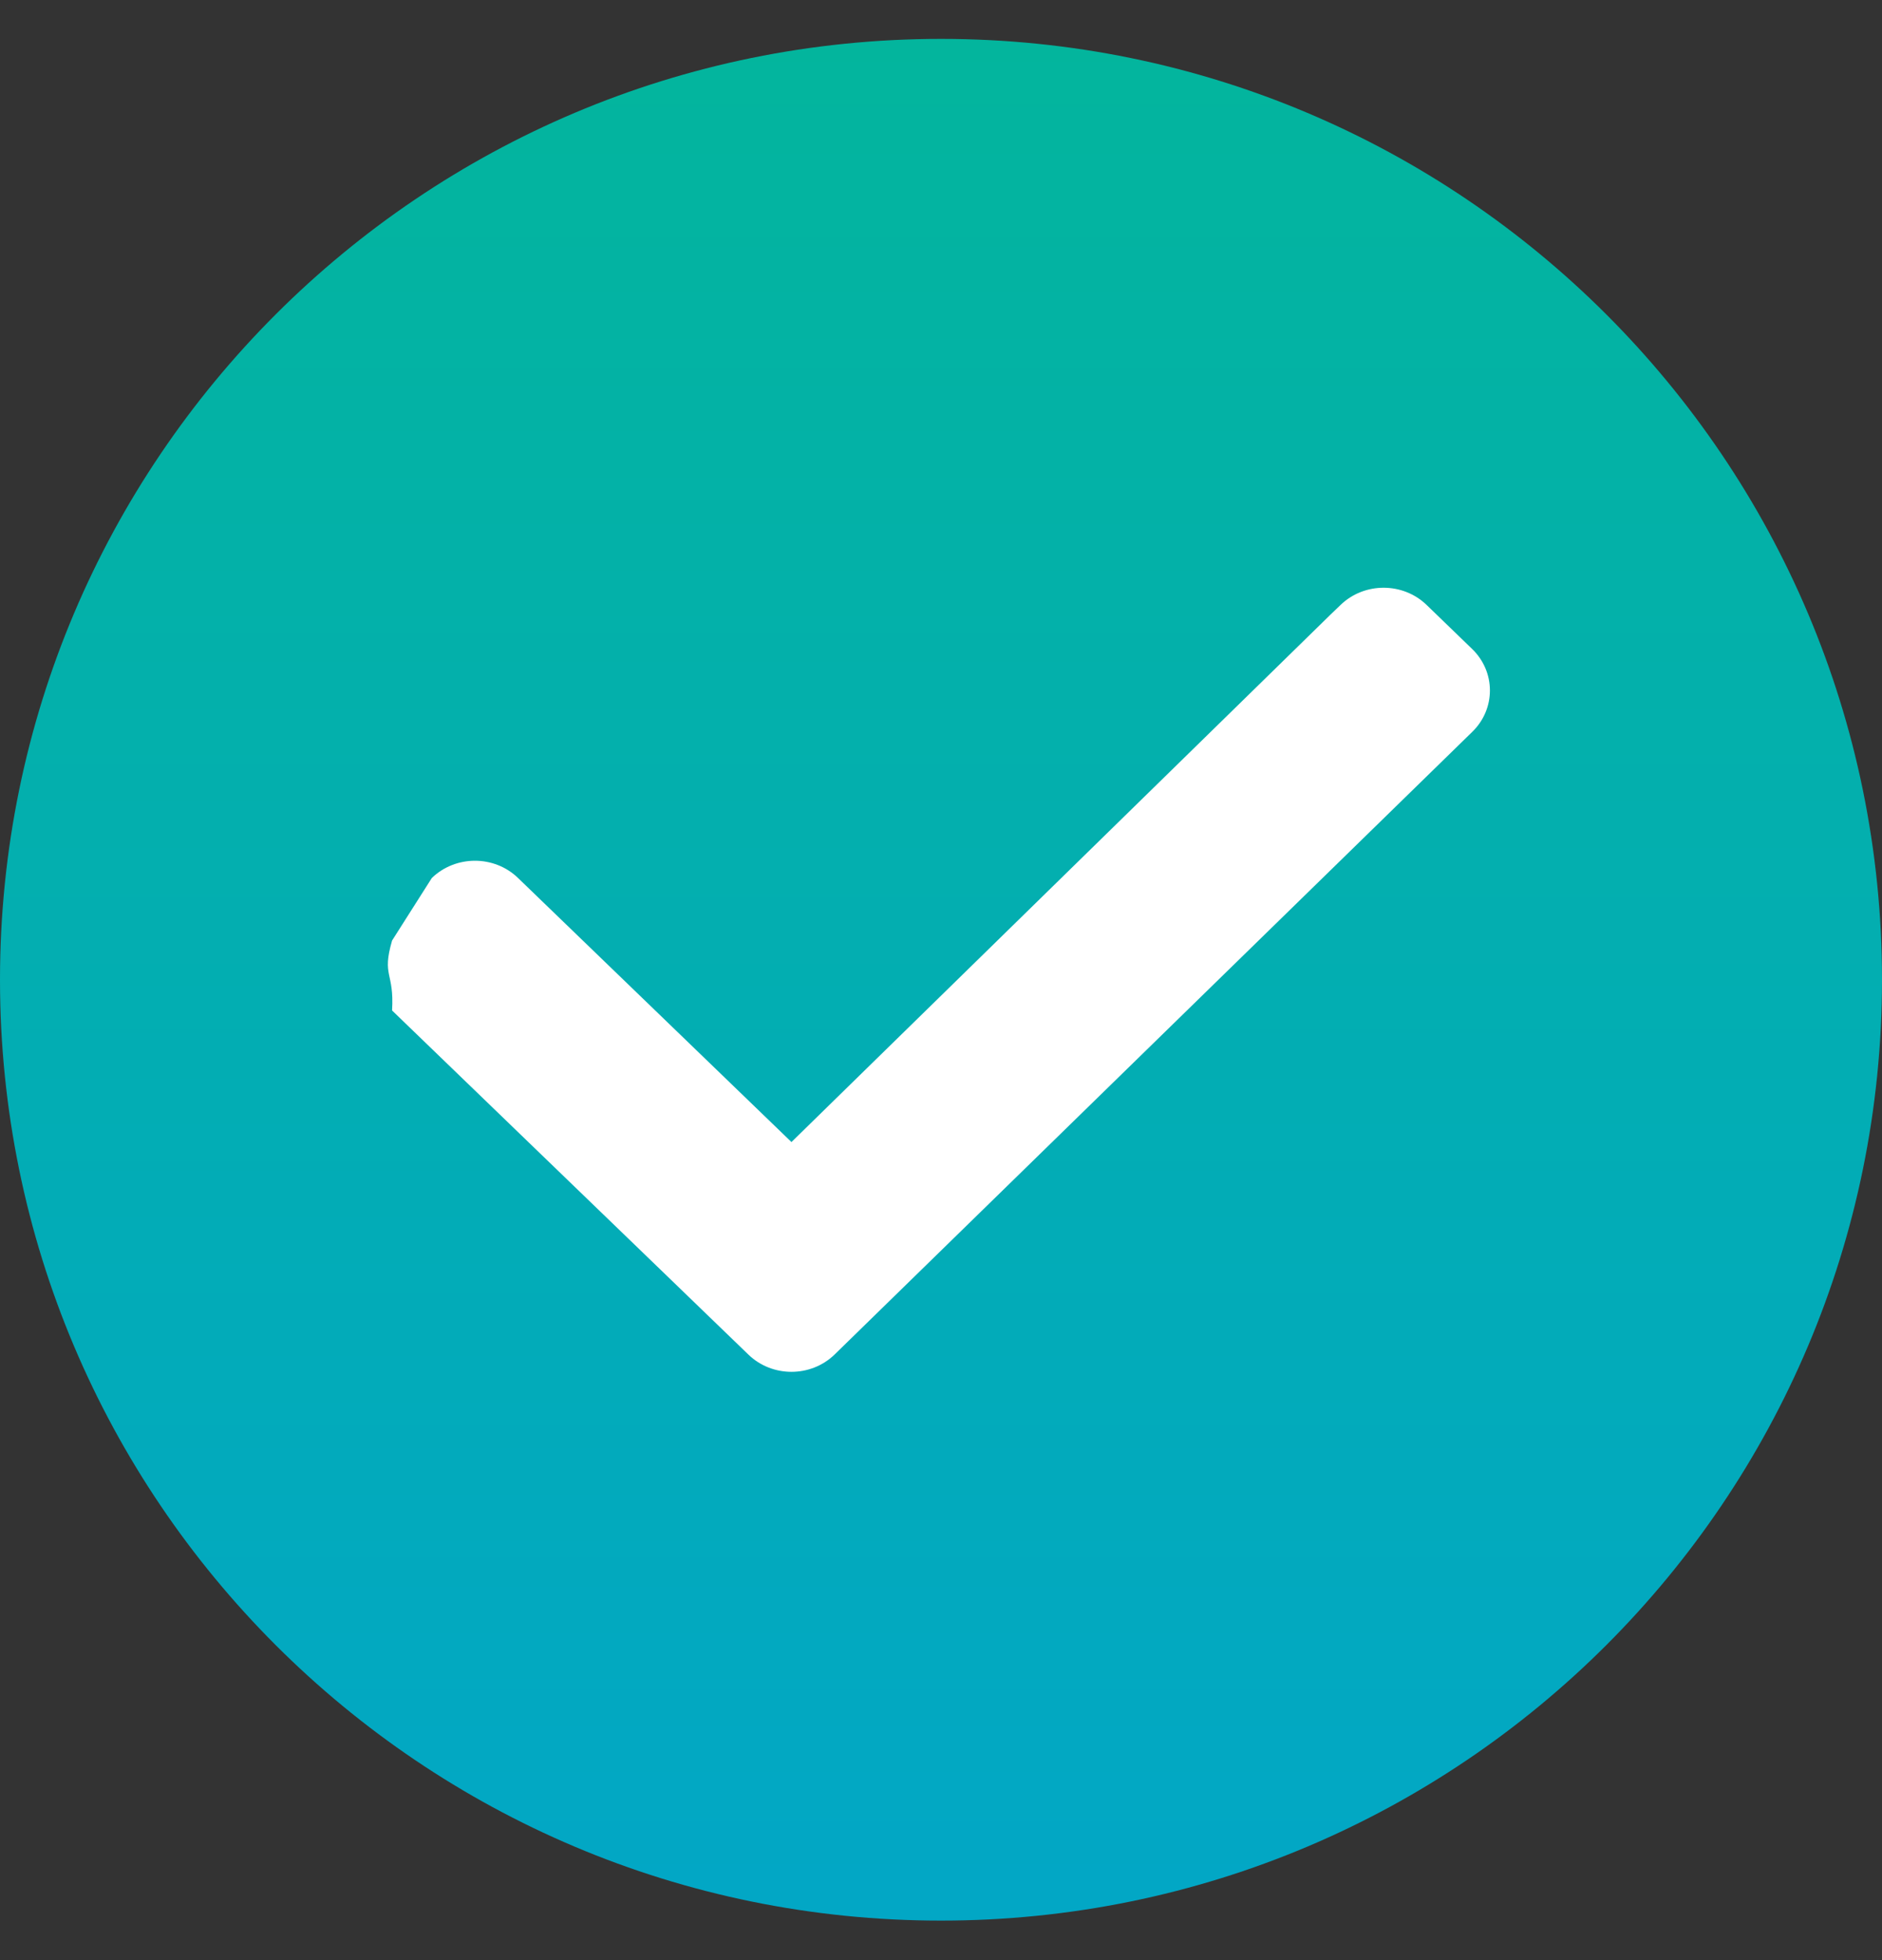
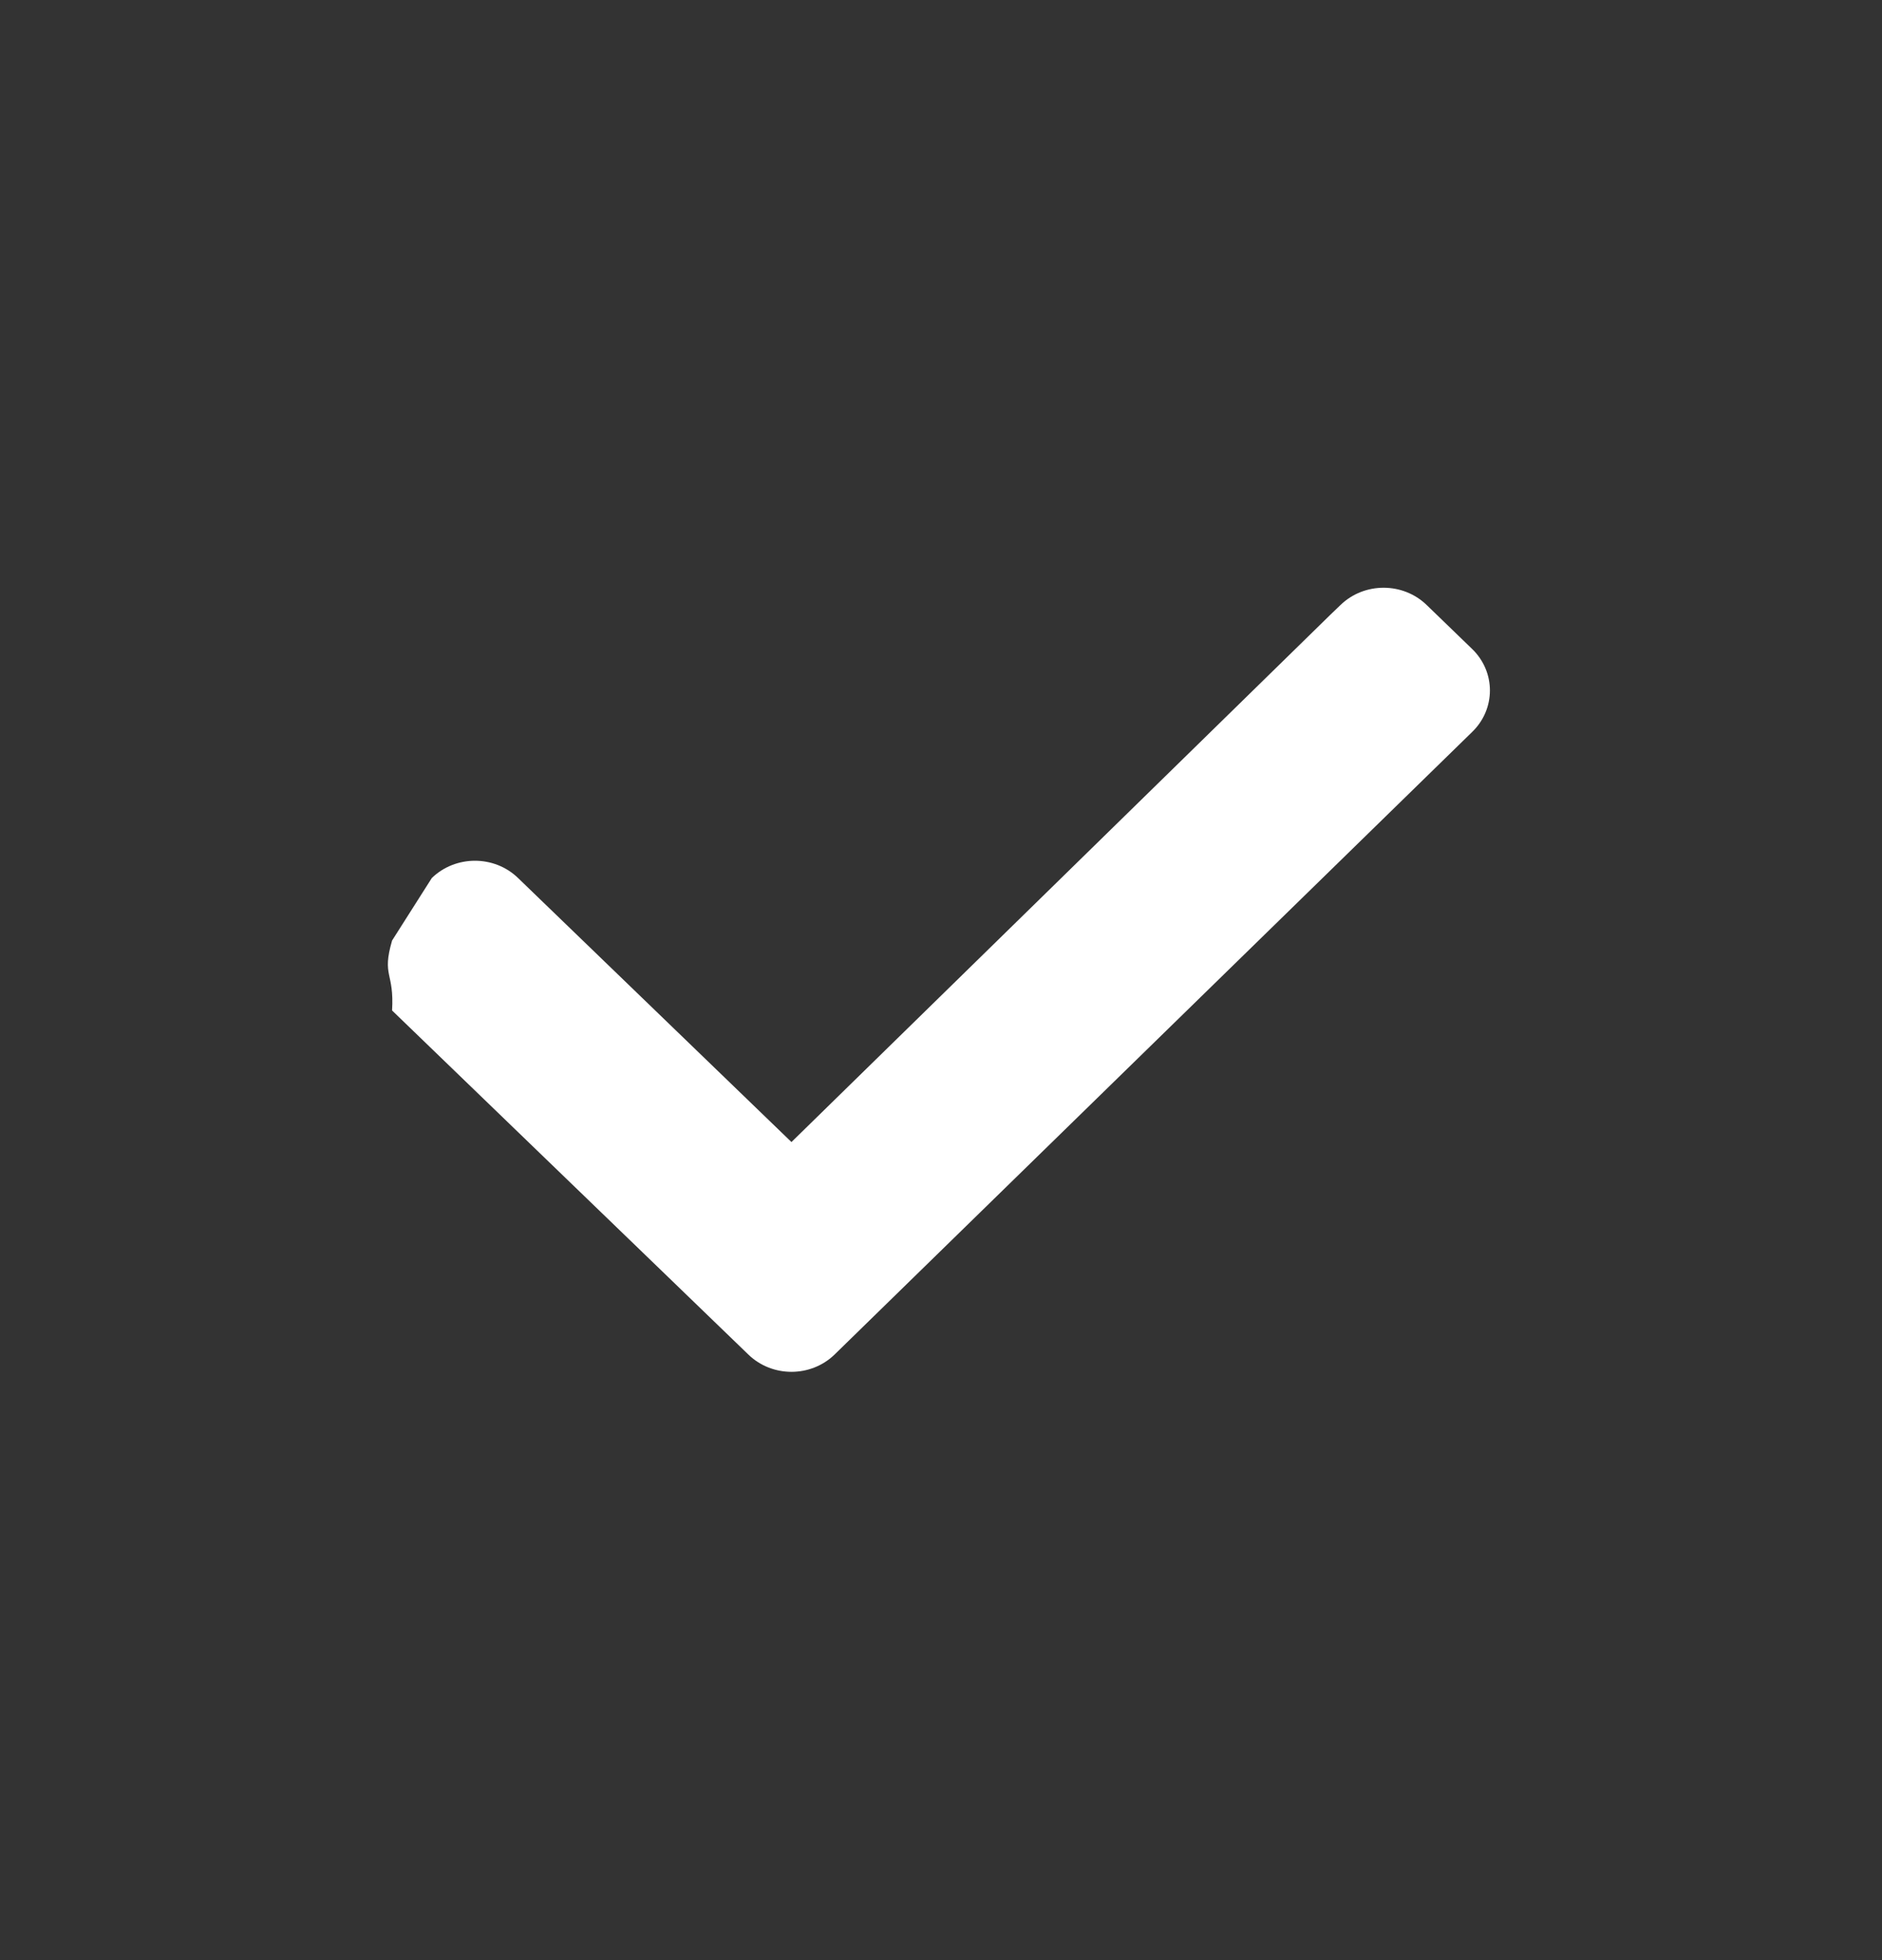
<svg xmlns="http://www.w3.org/2000/svg" width="24" height="25" viewBox="0 0 24 25" fill="none">
  <rect x="0" y="0" width="24" height="25" fill="#333333" stroke="none" />
  <g clip-path="url(#clip0_67_128)">
-     <path d="M12 24.496C18.627 24.496 24 19.124 24 12.496C24 5.869 18.627 0.496 12 0.496C5.373 0.496 0 5.869 0 12.496C0 19.124 5.373 24.496 12 24.496Z" fill="url(#paint0_linear_67_128)" />
    <path d="M18.772 9.337L10.642 17.277C10.339 17.57 9.847 17.57 9.544 17.277L8.415 16.186L5 12.888C5.029 12.393 4.866 12.458 5 11.996L5.507 11.198C5.811 10.905 6.303 10.905 6.606 11.198L10.093 14.566L16.967 7.839L17.095 7.716C17.398 7.423 17.89 7.423 18.193 7.716L18.772 8.276C19.076 8.569 19.076 9.044 18.772 9.337Z" fill="white" />
  </g>
  <defs>
    <linearGradient id="paint0_linear_67_128" x1="12" y1="0.496" x2="12" y2="24.07" gradientUnits="userSpaceOnUse">
      <stop stop-color="#03B59D" />
      <stop offset="1" stop-color="#02A7C5" />
    </linearGradient>
    <clipPath id="clip0_67_128">
      <rect width="24" height="24" fill="white" transform="translate(0 0.496)" />
    </clipPath>
  </defs>
</svg>